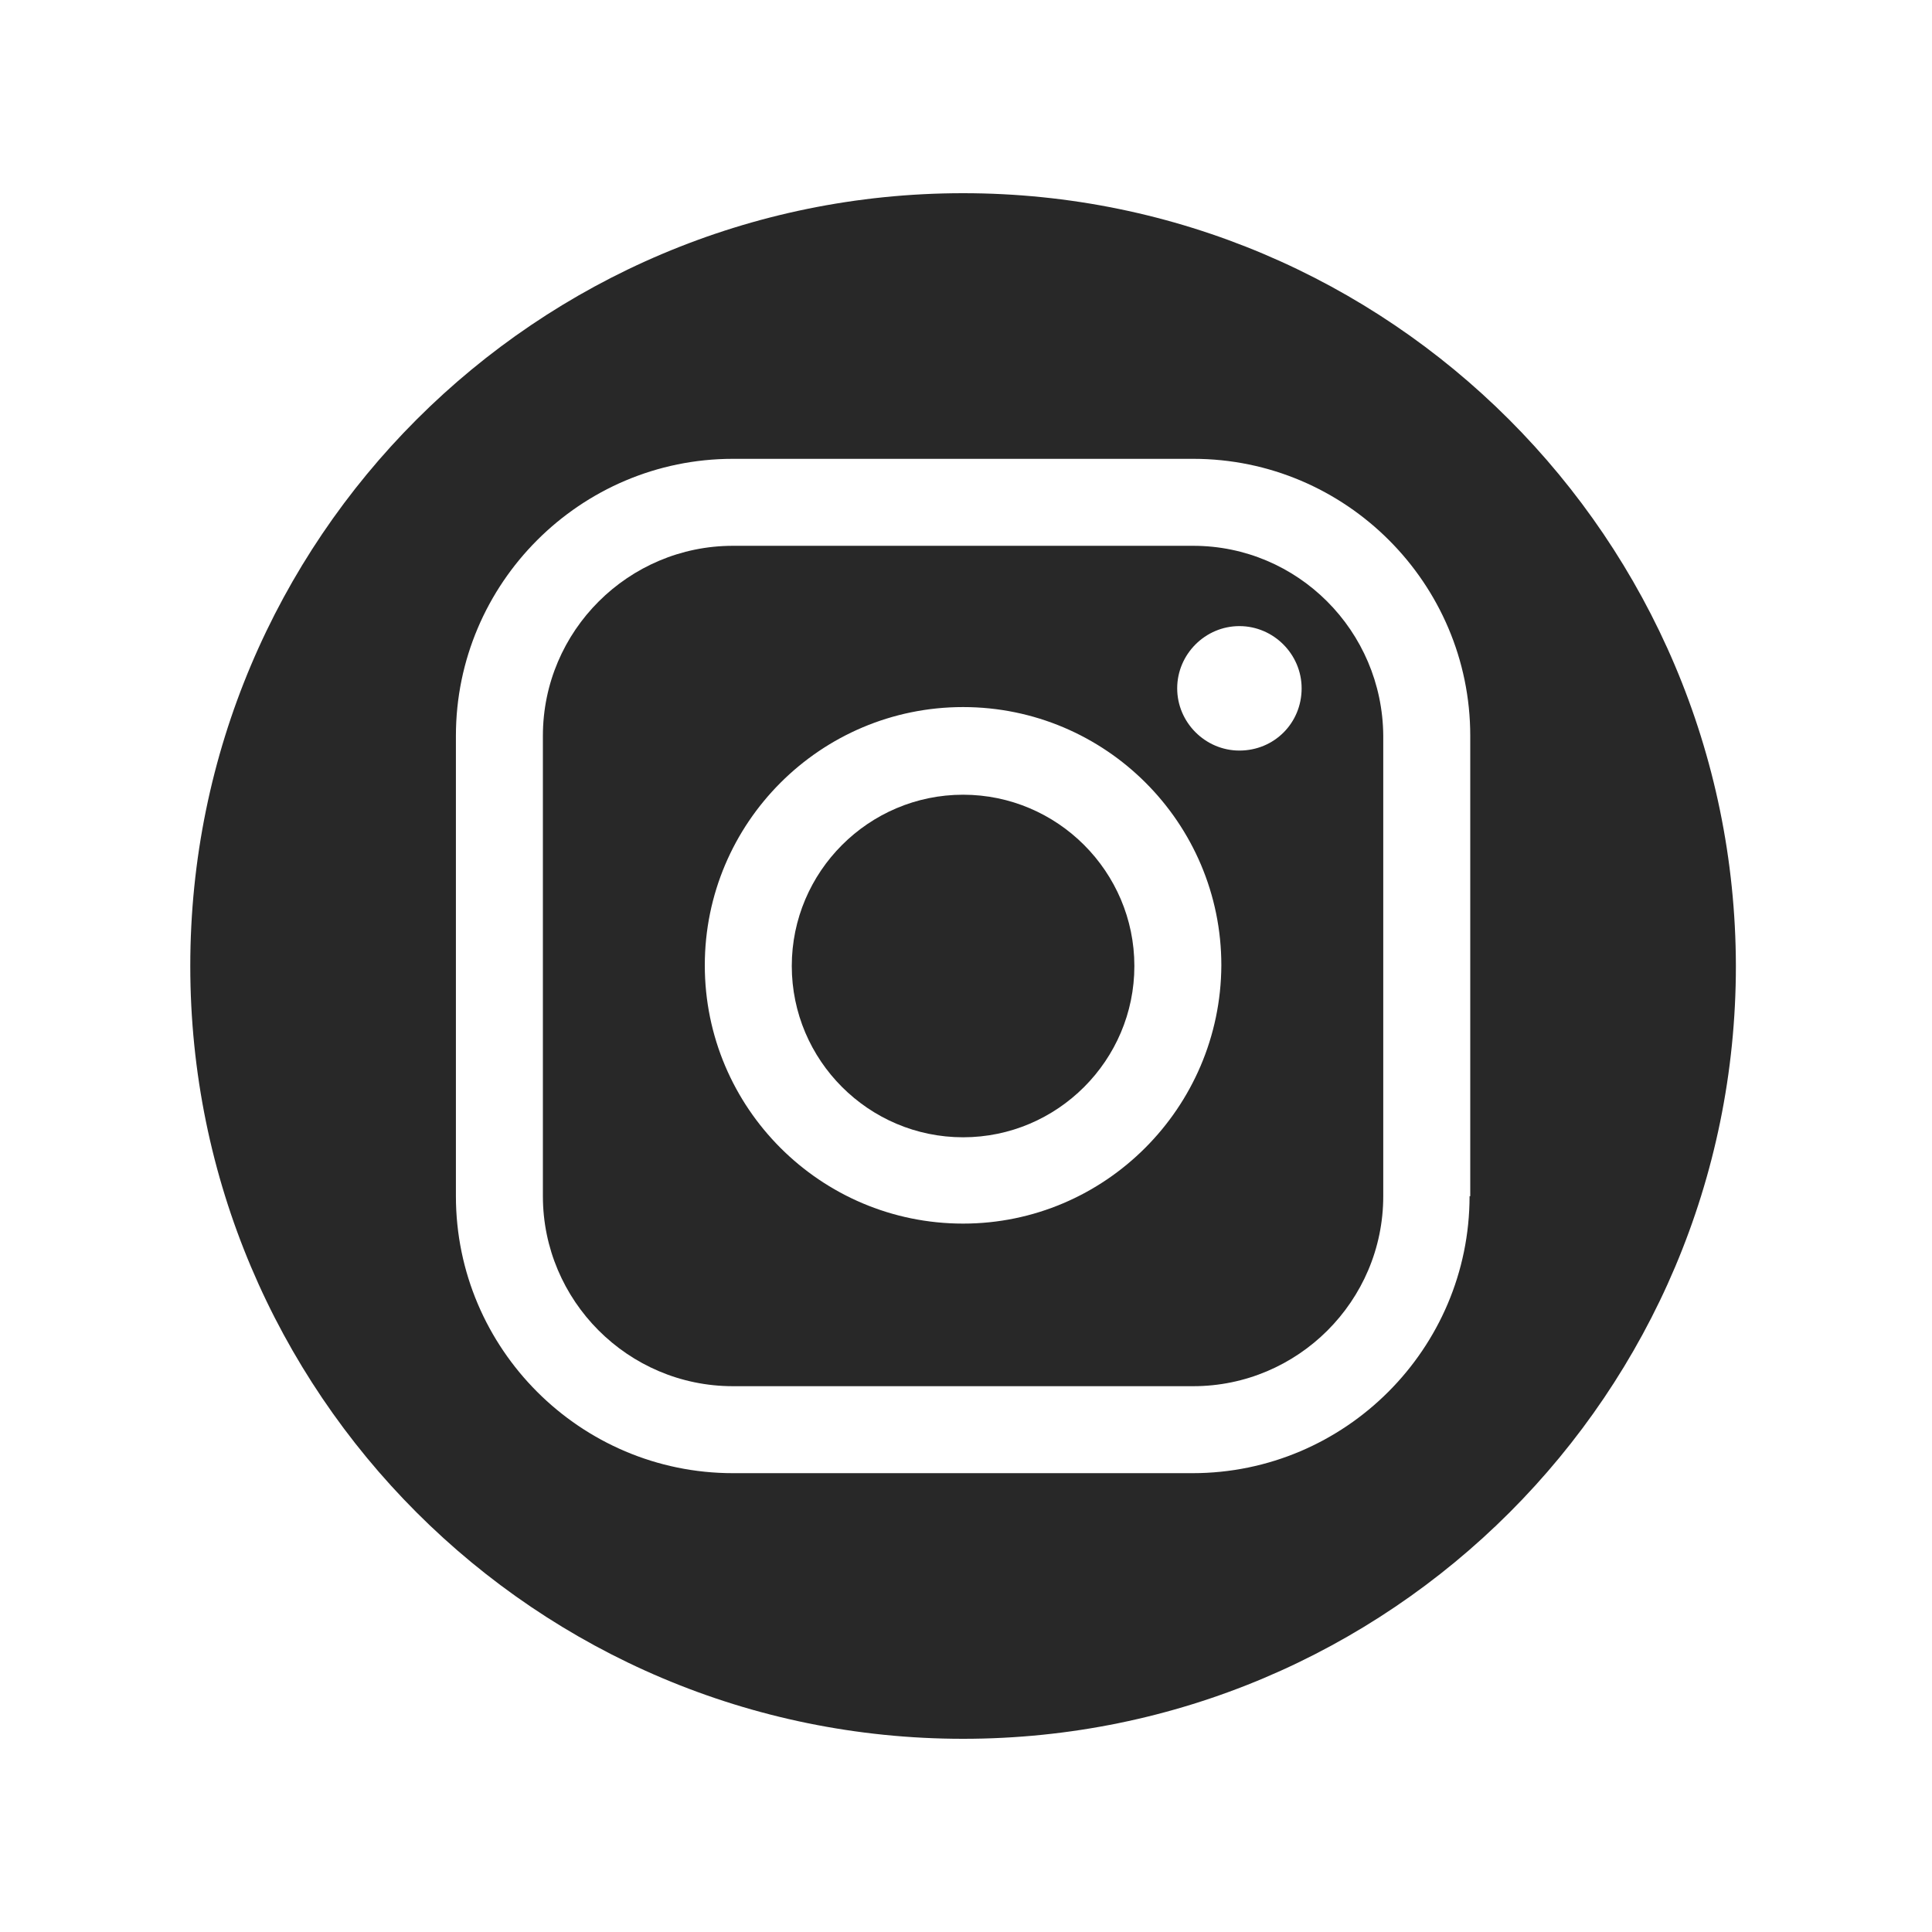
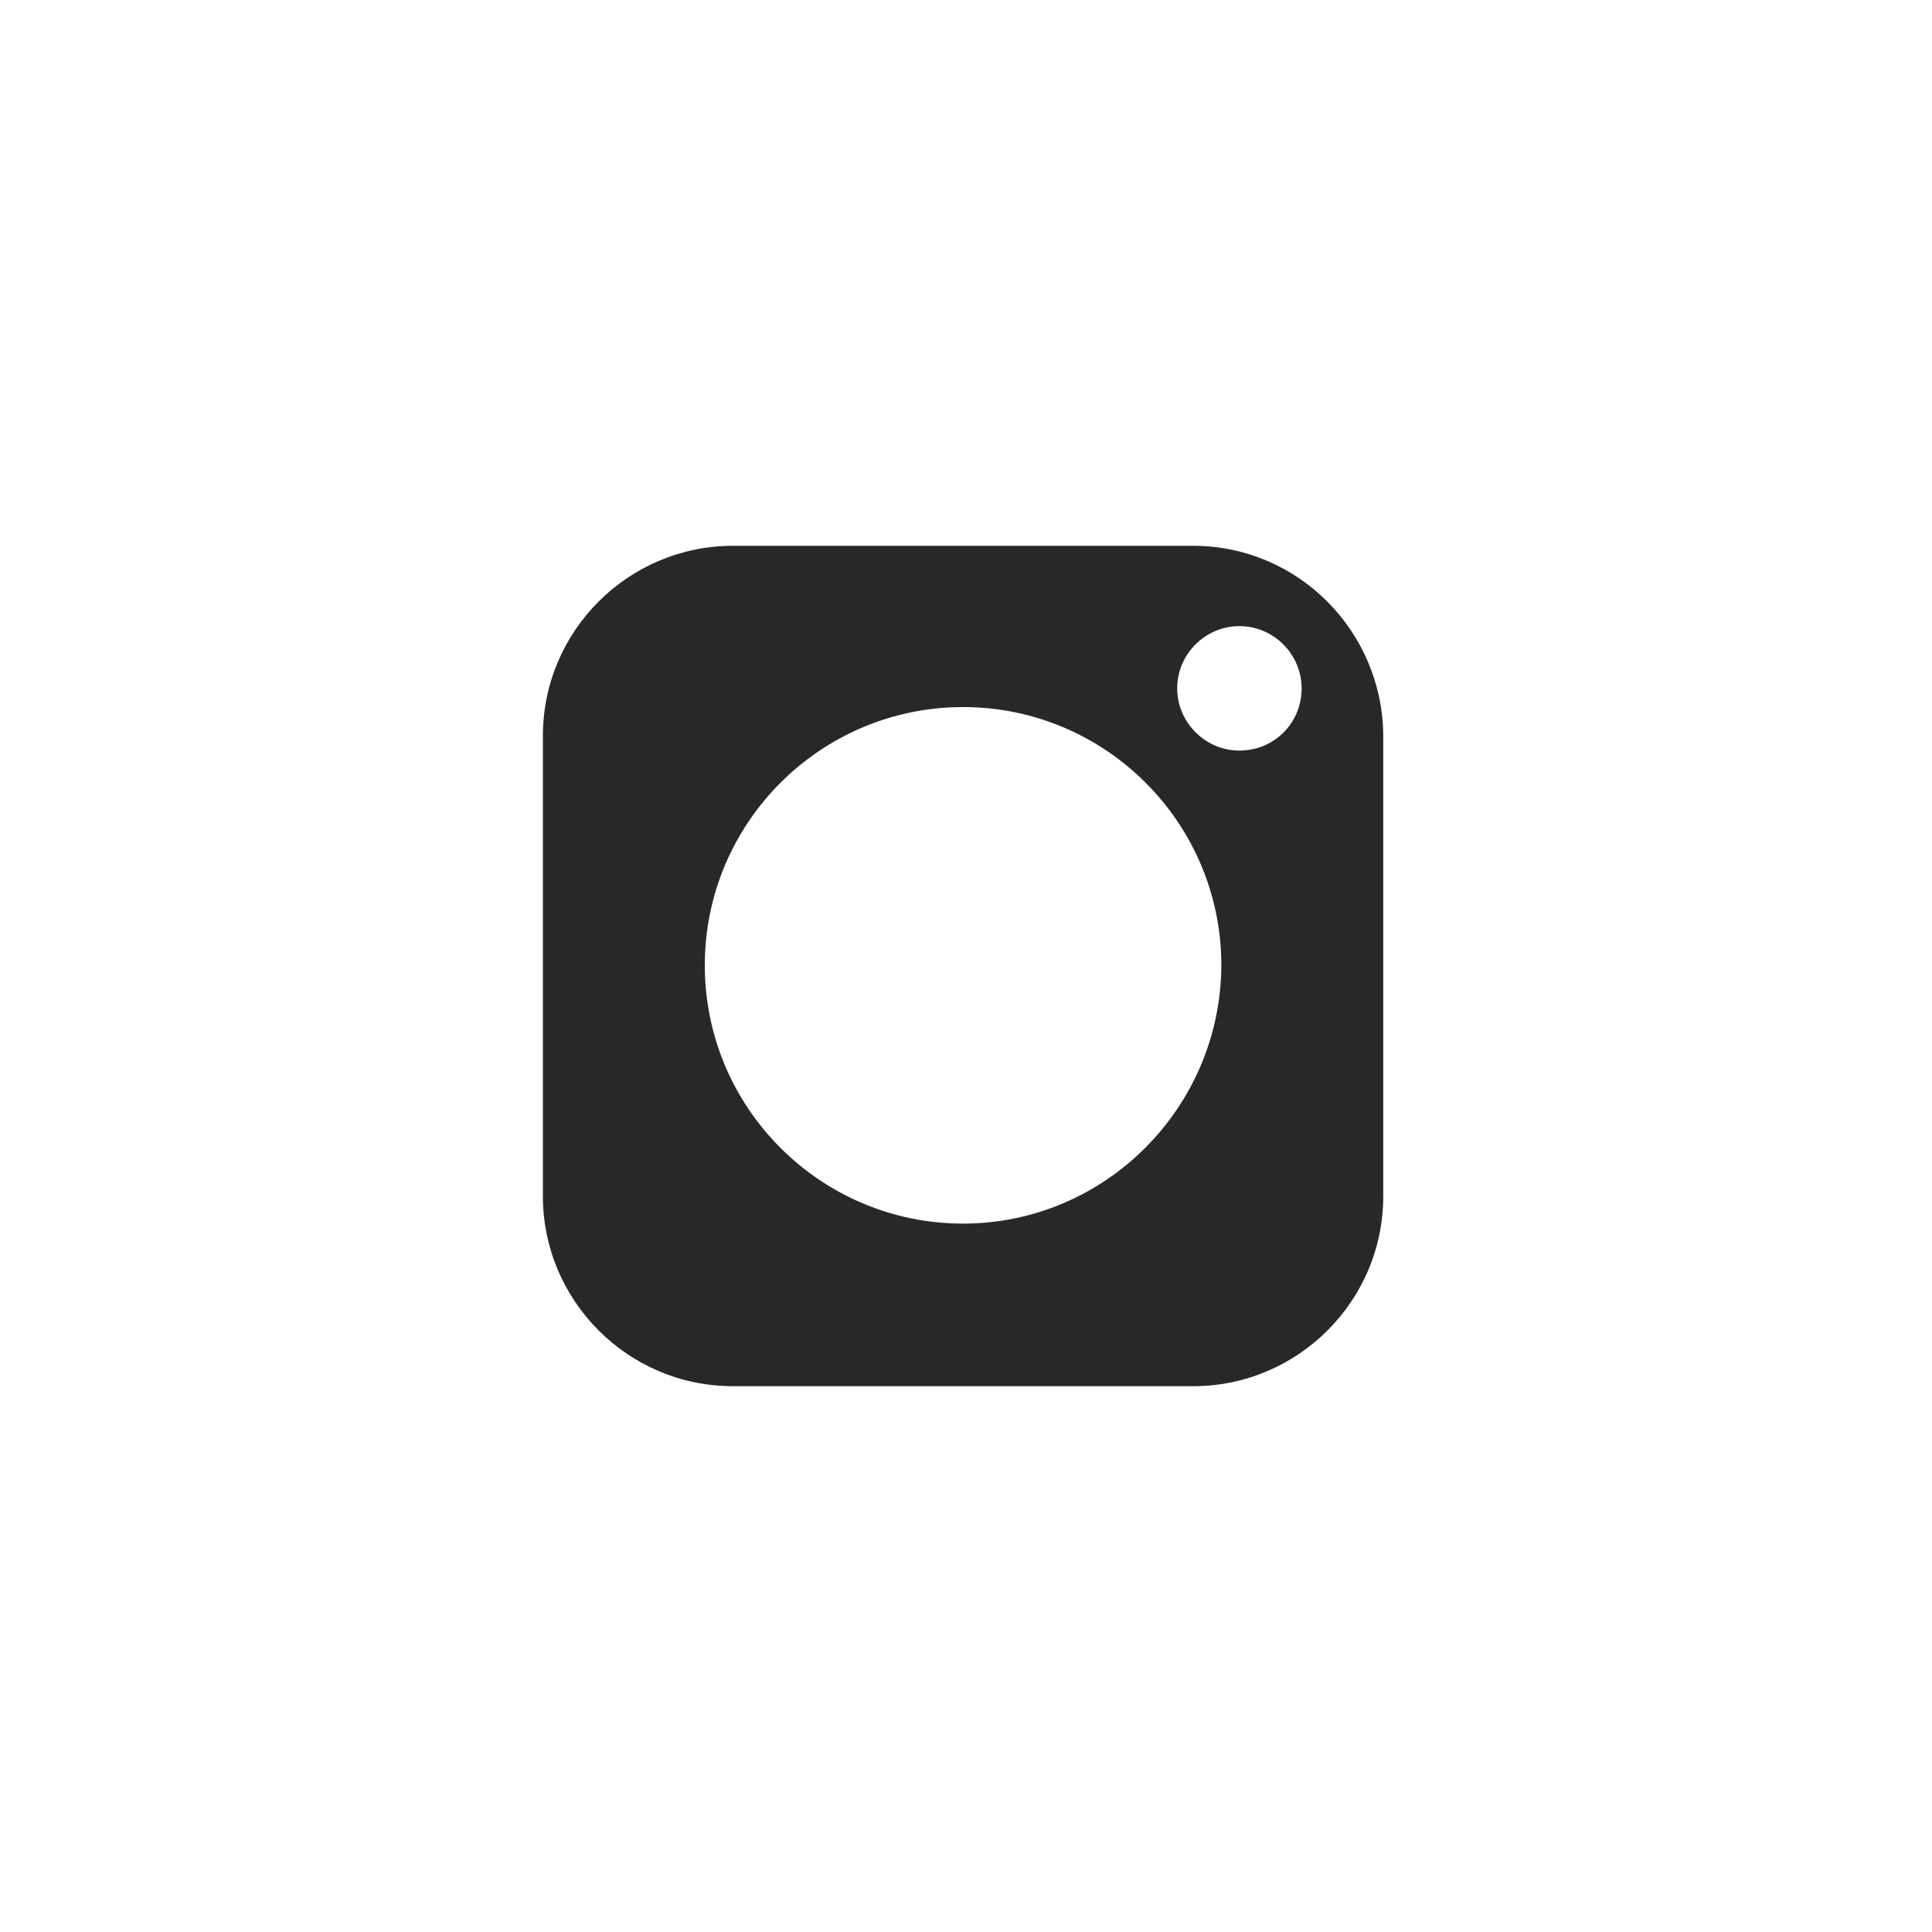
<svg xmlns="http://www.w3.org/2000/svg" width="500" zoomAndPan="magnify" viewBox="0 0 375 375" height="500" preserveAspectRatio="xMidYMid meet">
  <defs>
    <clipPath id="09a56c377f">
      <path d="M 36.934 37.5 L 336.934 37.5 L 336.934 337.5 L 36.934 337.5 Z M 36.934 37.5 " clip-rule="nonzero" />
    </clipPath>
  </defs>
-   <path fill="#282828" d="M 186.934 154.254 C 168.621 154.254 153.684 169.188 153.684 187.5 C 153.684 205.812 168.621 220.746 186.934 220.746 C 205.242 220.746 220.18 205.812 220.18 187.5 C 220.18 169.188 205.242 154.254 186.934 154.254 Z M 186.934 154.254 " fill-opacity="1" fill-rule="nonzero" />
  <path fill="#282828" d="M 231.605 105.941 L 142.258 105.941 C 121.996 105.941 105.375 122.434 105.375 142.824 L 105.375 232.176 C 105.375 252.434 121.867 269.059 142.258 269.059 L 231.605 269.059 C 251.867 269.059 268.488 252.566 268.488 232.176 L 268.488 142.824 C 268.359 122.434 251.867 105.941 231.605 105.941 Z M 186.934 237.5 C 159.27 237.5 136.801 215.031 136.801 187.371 C 136.801 159.707 159.27 137.242 186.934 137.242 C 214.594 137.242 237.062 159.707 237.062 187.371 C 236.934 215.031 214.465 237.5 186.934 237.5 Z M 240.566 145.684 C 233.945 145.684 228.492 140.227 228.492 133.605 C 228.492 126.98 233.945 121.527 240.566 121.527 C 247.191 121.527 252.645 126.98 252.645 133.605 C 252.645 140.355 247.32 145.684 240.566 145.684 Z M 240.566 145.684 " fill-opacity="1" fill-rule="nonzero" />
  <g clip-path="url(#09a56c377f)">
-     <path fill="#282828" d="M 186.934 37.5 C 104.074 37.5 36.934 104.645 36.934 187.5 C 36.934 270.355 104.074 337.5 186.934 337.5 C 269.789 337.5 336.934 270.355 336.934 187.5 C 336.801 104.645 269.66 37.5 186.934 37.5 Z M 285.242 232.176 C 285.242 261.785 261.086 285.941 231.477 285.941 L 142.258 285.941 C 112.645 285.941 88.492 261.785 88.492 232.176 L 88.492 142.824 C 88.492 113.215 112.645 89.059 142.258 89.059 L 231.605 89.059 C 261.219 89.059 285.375 113.215 285.375 142.824 L 285.375 232.176 Z M 285.242 232.176 " fill-opacity="1" fill-rule="nonzero" />
-   </g>
+     </g>
</svg>